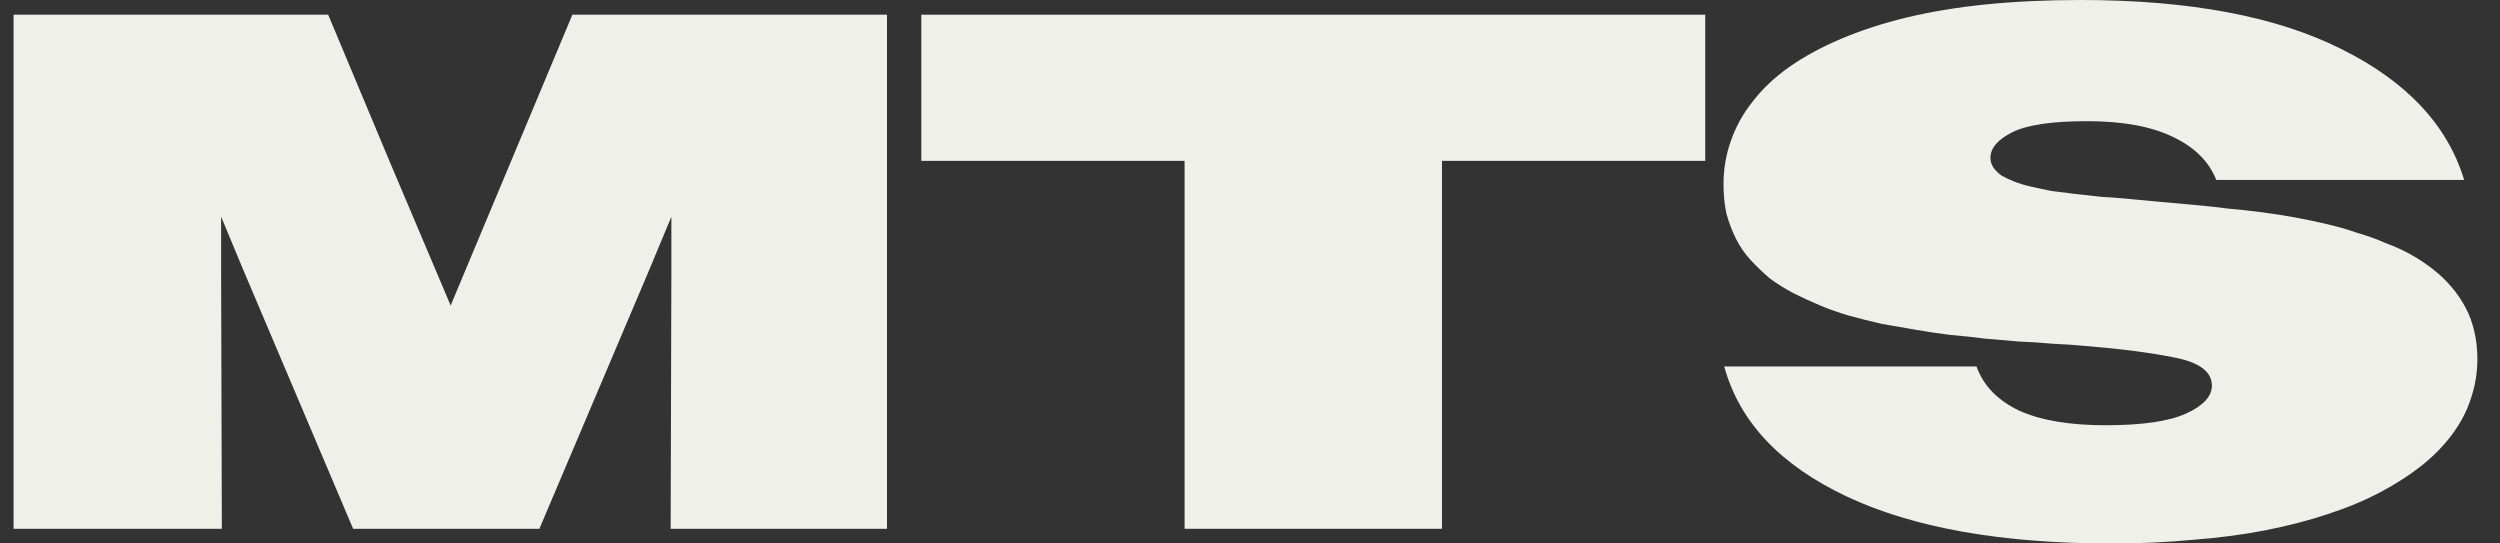
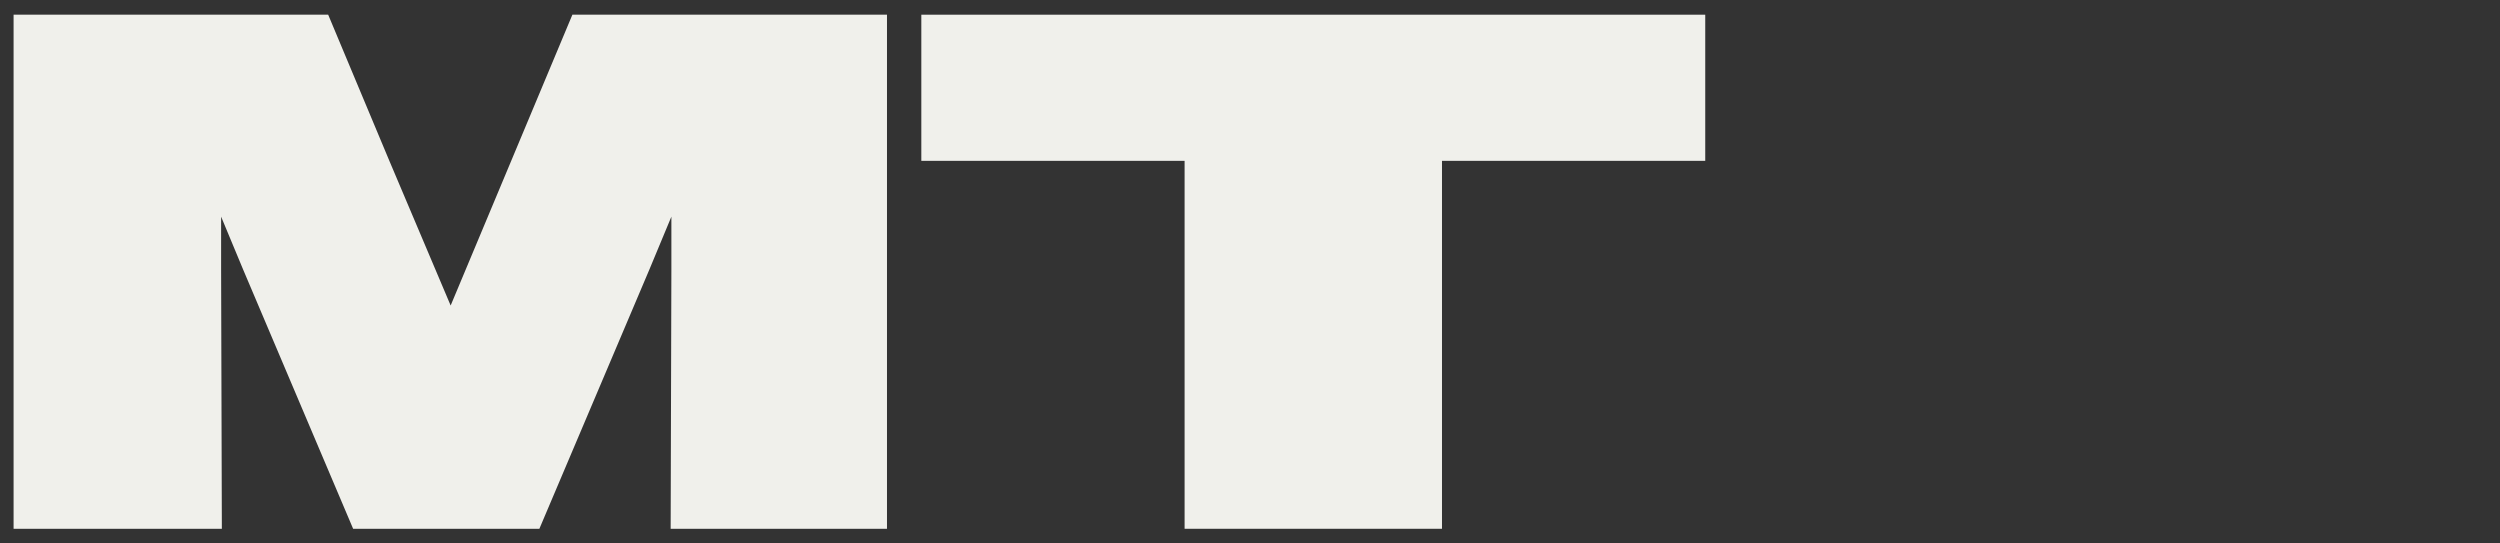
<svg xmlns="http://www.w3.org/2000/svg" width="92" height="20" viewBox="0 0 92 20" fill="none">
  <rect x="0" y="0" width="92" height="20" fill="#333333" stroke="none" />
  <g id="MTS">
    <path d="M0.5 19.459V0.541H12.077L14.317 5.892L16.584 11.243L21.064 0.541H32.641V19.459H24.68L24.707 9.919V7.973L23.897 9.919L19.849 19.459H12.995L8.947 9.919L8.137 7.973V9.919L8.164 19.459H0.5Z" fill="#F0F0EB" />
    <path d="M43.593 19.459V5.919H33.905V0.541H62.753V5.919H53.065V19.459H43.593Z" fill="#F0F0EB" />
-     <path d="M77.701 20C73.653 20 70.405 19.423 67.958 18.27C65.512 17.117 64.009 15.523 63.452 13.486H72.735C72.987 14.189 73.509 14.73 74.3 15.108C75.092 15.469 76.153 15.649 77.485 15.649C78.834 15.649 79.823 15.505 80.453 15.216C81.083 14.928 81.398 14.586 81.398 14.189C81.398 13.685 80.948 13.342 80.048 13.162C79.167 12.982 78.06 12.838 76.729 12.73C76.351 12.694 75.955 12.667 75.542 12.649C75.146 12.613 74.732 12.586 74.3 12.568C73.886 12.531 73.464 12.495 73.032 12.46C72.618 12.405 72.195 12.36 71.763 12.324C71.332 12.27 70.909 12.207 70.495 12.135C70.081 12.063 69.668 11.991 69.254 11.919C68.858 11.829 68.462 11.73 68.066 11.622C67.689 11.514 67.329 11.387 66.987 11.243C66.645 11.099 66.312 10.946 65.988 10.784C65.683 10.622 65.395 10.441 65.125 10.243C64.873 10.027 64.639 9.802 64.423 9.568C64.207 9.333 64.027 9.072 63.883 8.784C63.74 8.495 63.623 8.189 63.533 7.865C63.461 7.523 63.425 7.162 63.425 6.784C63.425 6.225 63.515 5.694 63.695 5.189C63.874 4.667 64.144 4.18 64.504 3.73C64.864 3.261 65.314 2.838 65.853 2.459C66.393 2.081 67.023 1.739 67.743 1.432C68.462 1.126 69.263 0.865 70.144 0.649C71.044 0.432 72.024 0.27 73.086 0.162C74.165 0.054 75.326 0 76.567 0C80.579 0 83.781 0.604 86.174 1.811C88.567 3 90.069 4.604 90.681 6.622H81.559C81.29 5.937 80.75 5.405 79.94 5.027C79.149 4.649 78.105 4.459 76.81 4.459C75.515 4.459 74.597 4.595 74.057 4.865C73.518 5.135 73.248 5.45 73.248 5.811C73.248 5.937 73.284 6.054 73.356 6.162C73.428 6.27 73.527 6.369 73.653 6.459C73.778 6.532 73.931 6.604 74.111 6.676C74.291 6.748 74.498 6.811 74.732 6.865C74.966 6.919 75.218 6.973 75.488 7.027C75.757 7.063 76.045 7.099 76.351 7.135C76.657 7.171 76.981 7.207 77.323 7.243C77.665 7.261 78.015 7.288 78.375 7.324C78.753 7.36 79.14 7.396 79.536 7.432C79.931 7.468 80.336 7.505 80.75 7.541C81.164 7.577 81.578 7.622 81.991 7.676C82.405 7.712 82.819 7.757 83.233 7.811C83.647 7.865 84.051 7.928 84.447 8C84.843 8.072 85.23 8.153 85.608 8.243C86.003 8.333 86.381 8.441 86.741 8.568C87.119 8.676 87.469 8.802 87.793 8.946C88.135 9.072 88.45 9.216 88.738 9.378C89.026 9.541 89.296 9.721 89.547 9.919C89.799 10.117 90.024 10.333 90.222 10.568C90.42 10.802 90.591 11.054 90.735 11.324C90.879 11.595 90.987 11.892 91.059 12.216C91.131 12.523 91.167 12.856 91.167 13.216C91.167 13.721 91.086 14.207 90.924 14.676C90.78 15.126 90.555 15.559 90.249 15.973C89.943 16.387 89.566 16.775 89.116 17.135C88.684 17.477 88.18 17.802 87.605 18.108C87.029 18.414 86.381 18.685 85.662 18.919C84.96 19.153 84.195 19.351 83.368 19.514C82.54 19.676 81.65 19.793 80.696 19.865C79.76 19.955 78.762 20 77.701 20Z" fill="#F0F0EB" />
  </g>
</svg>